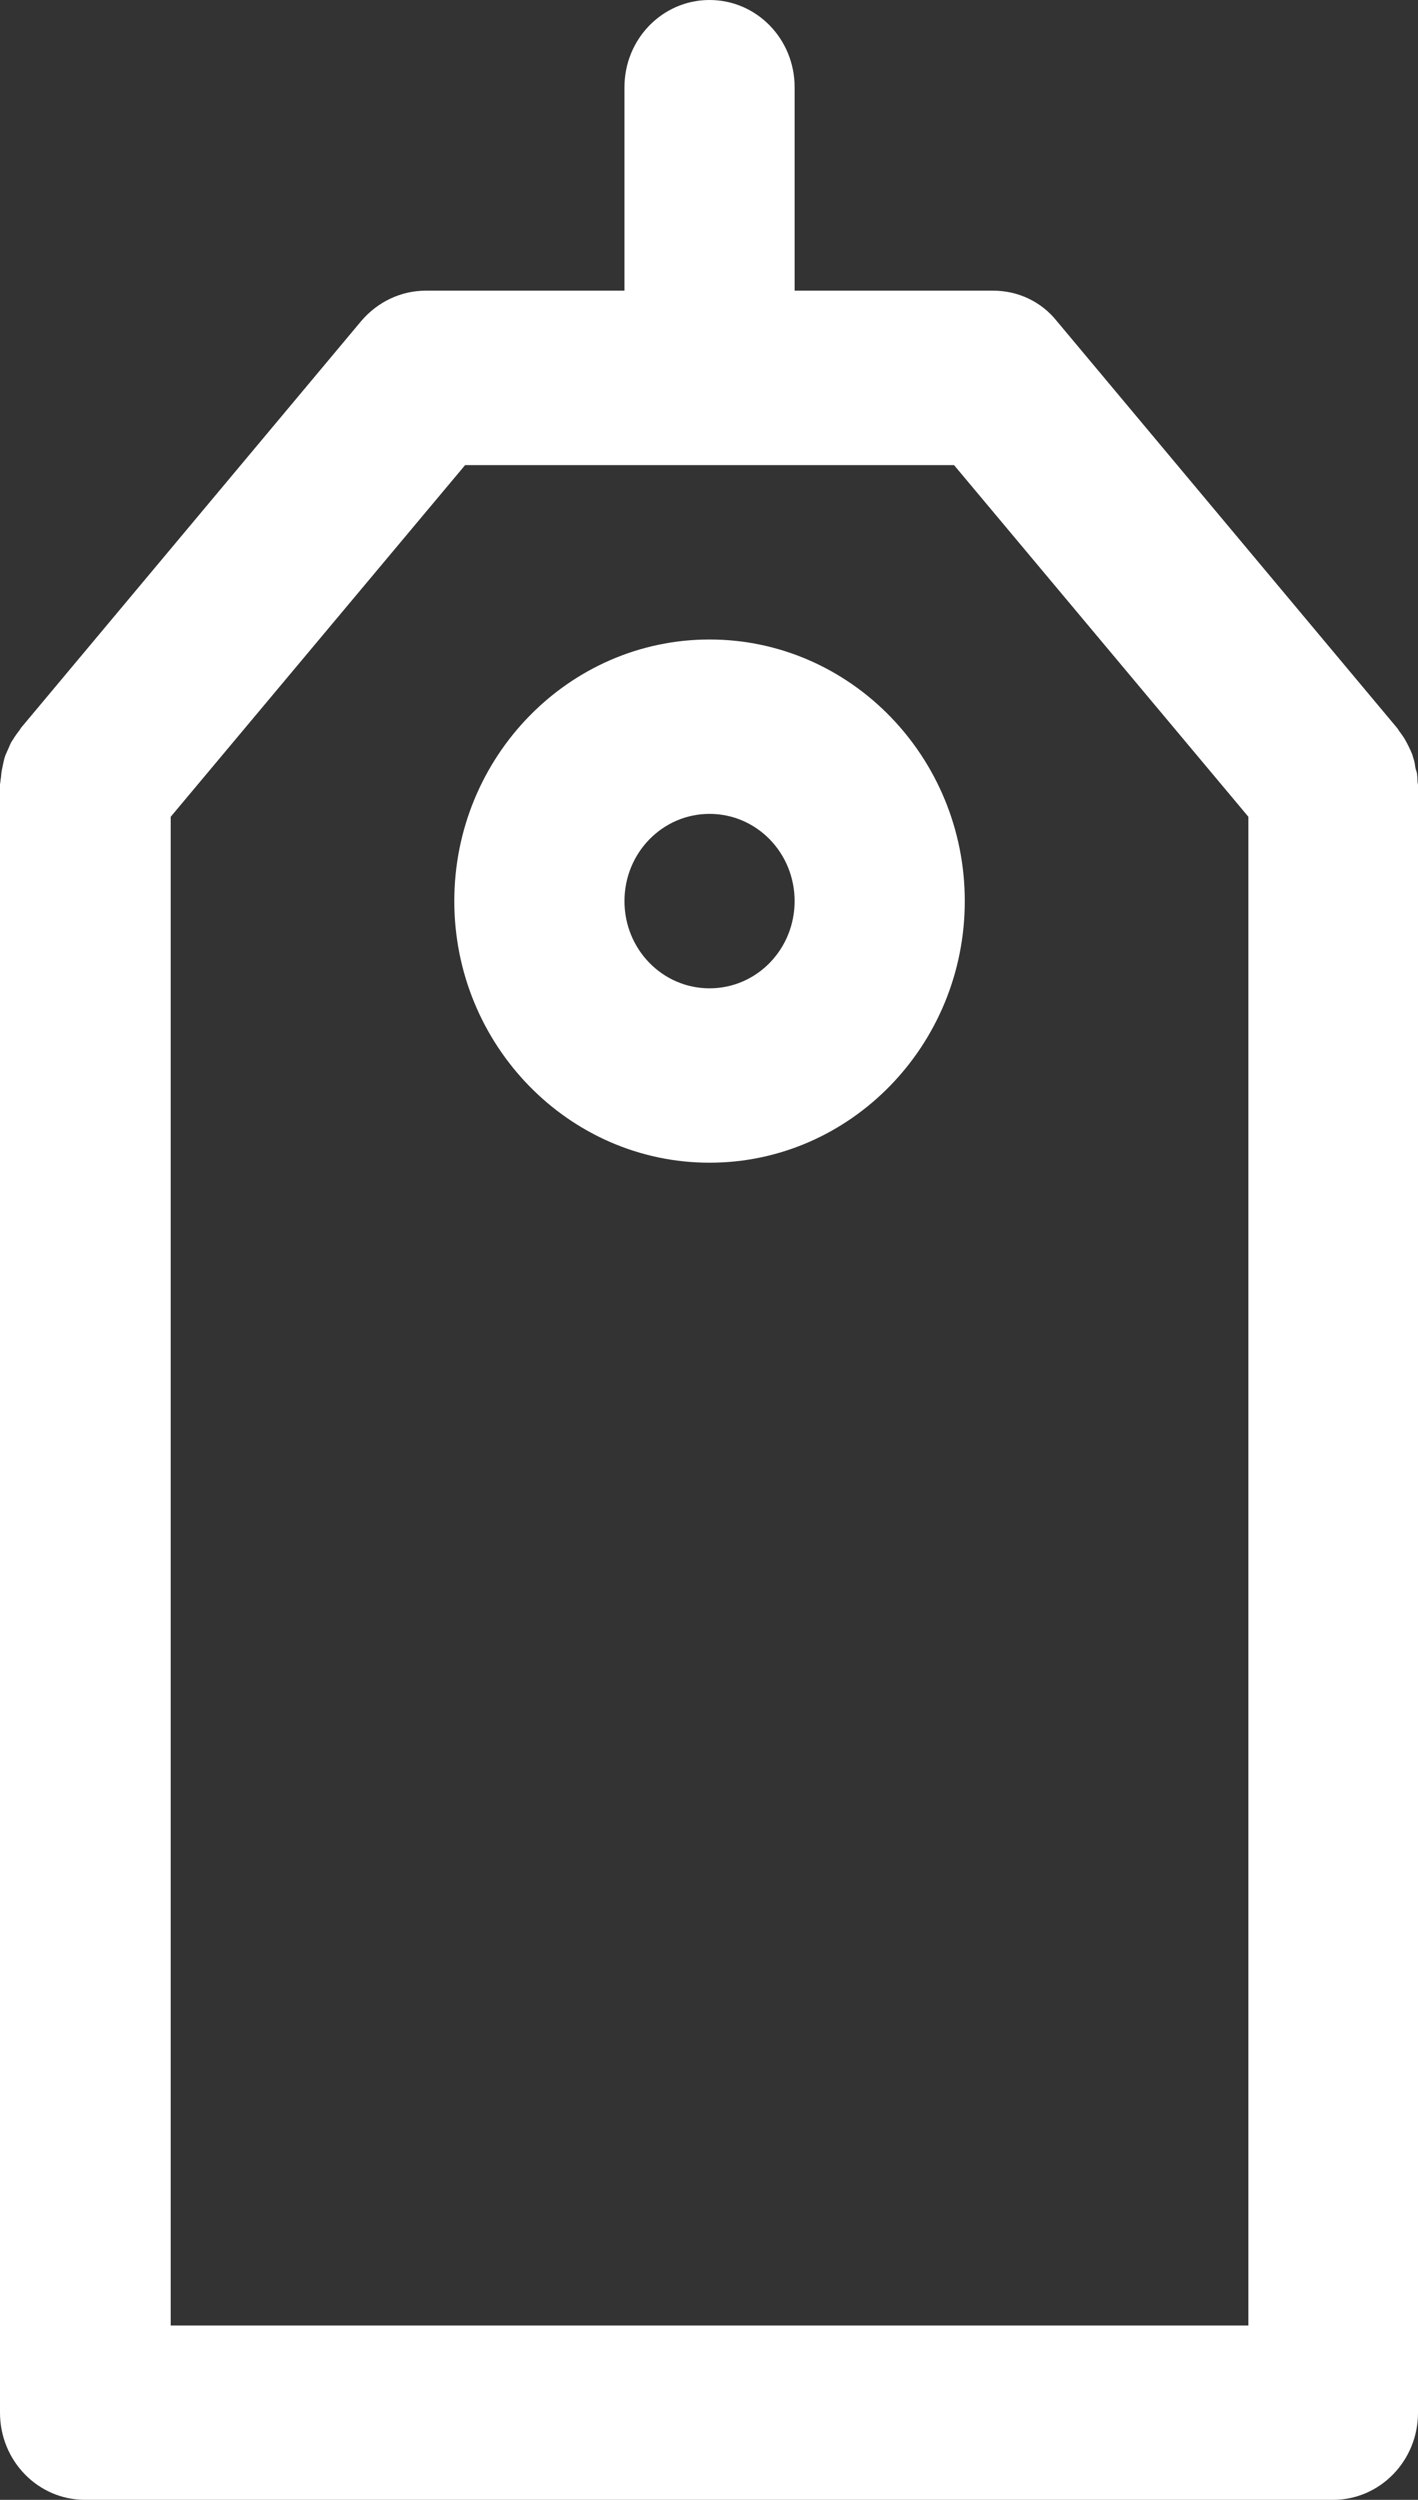
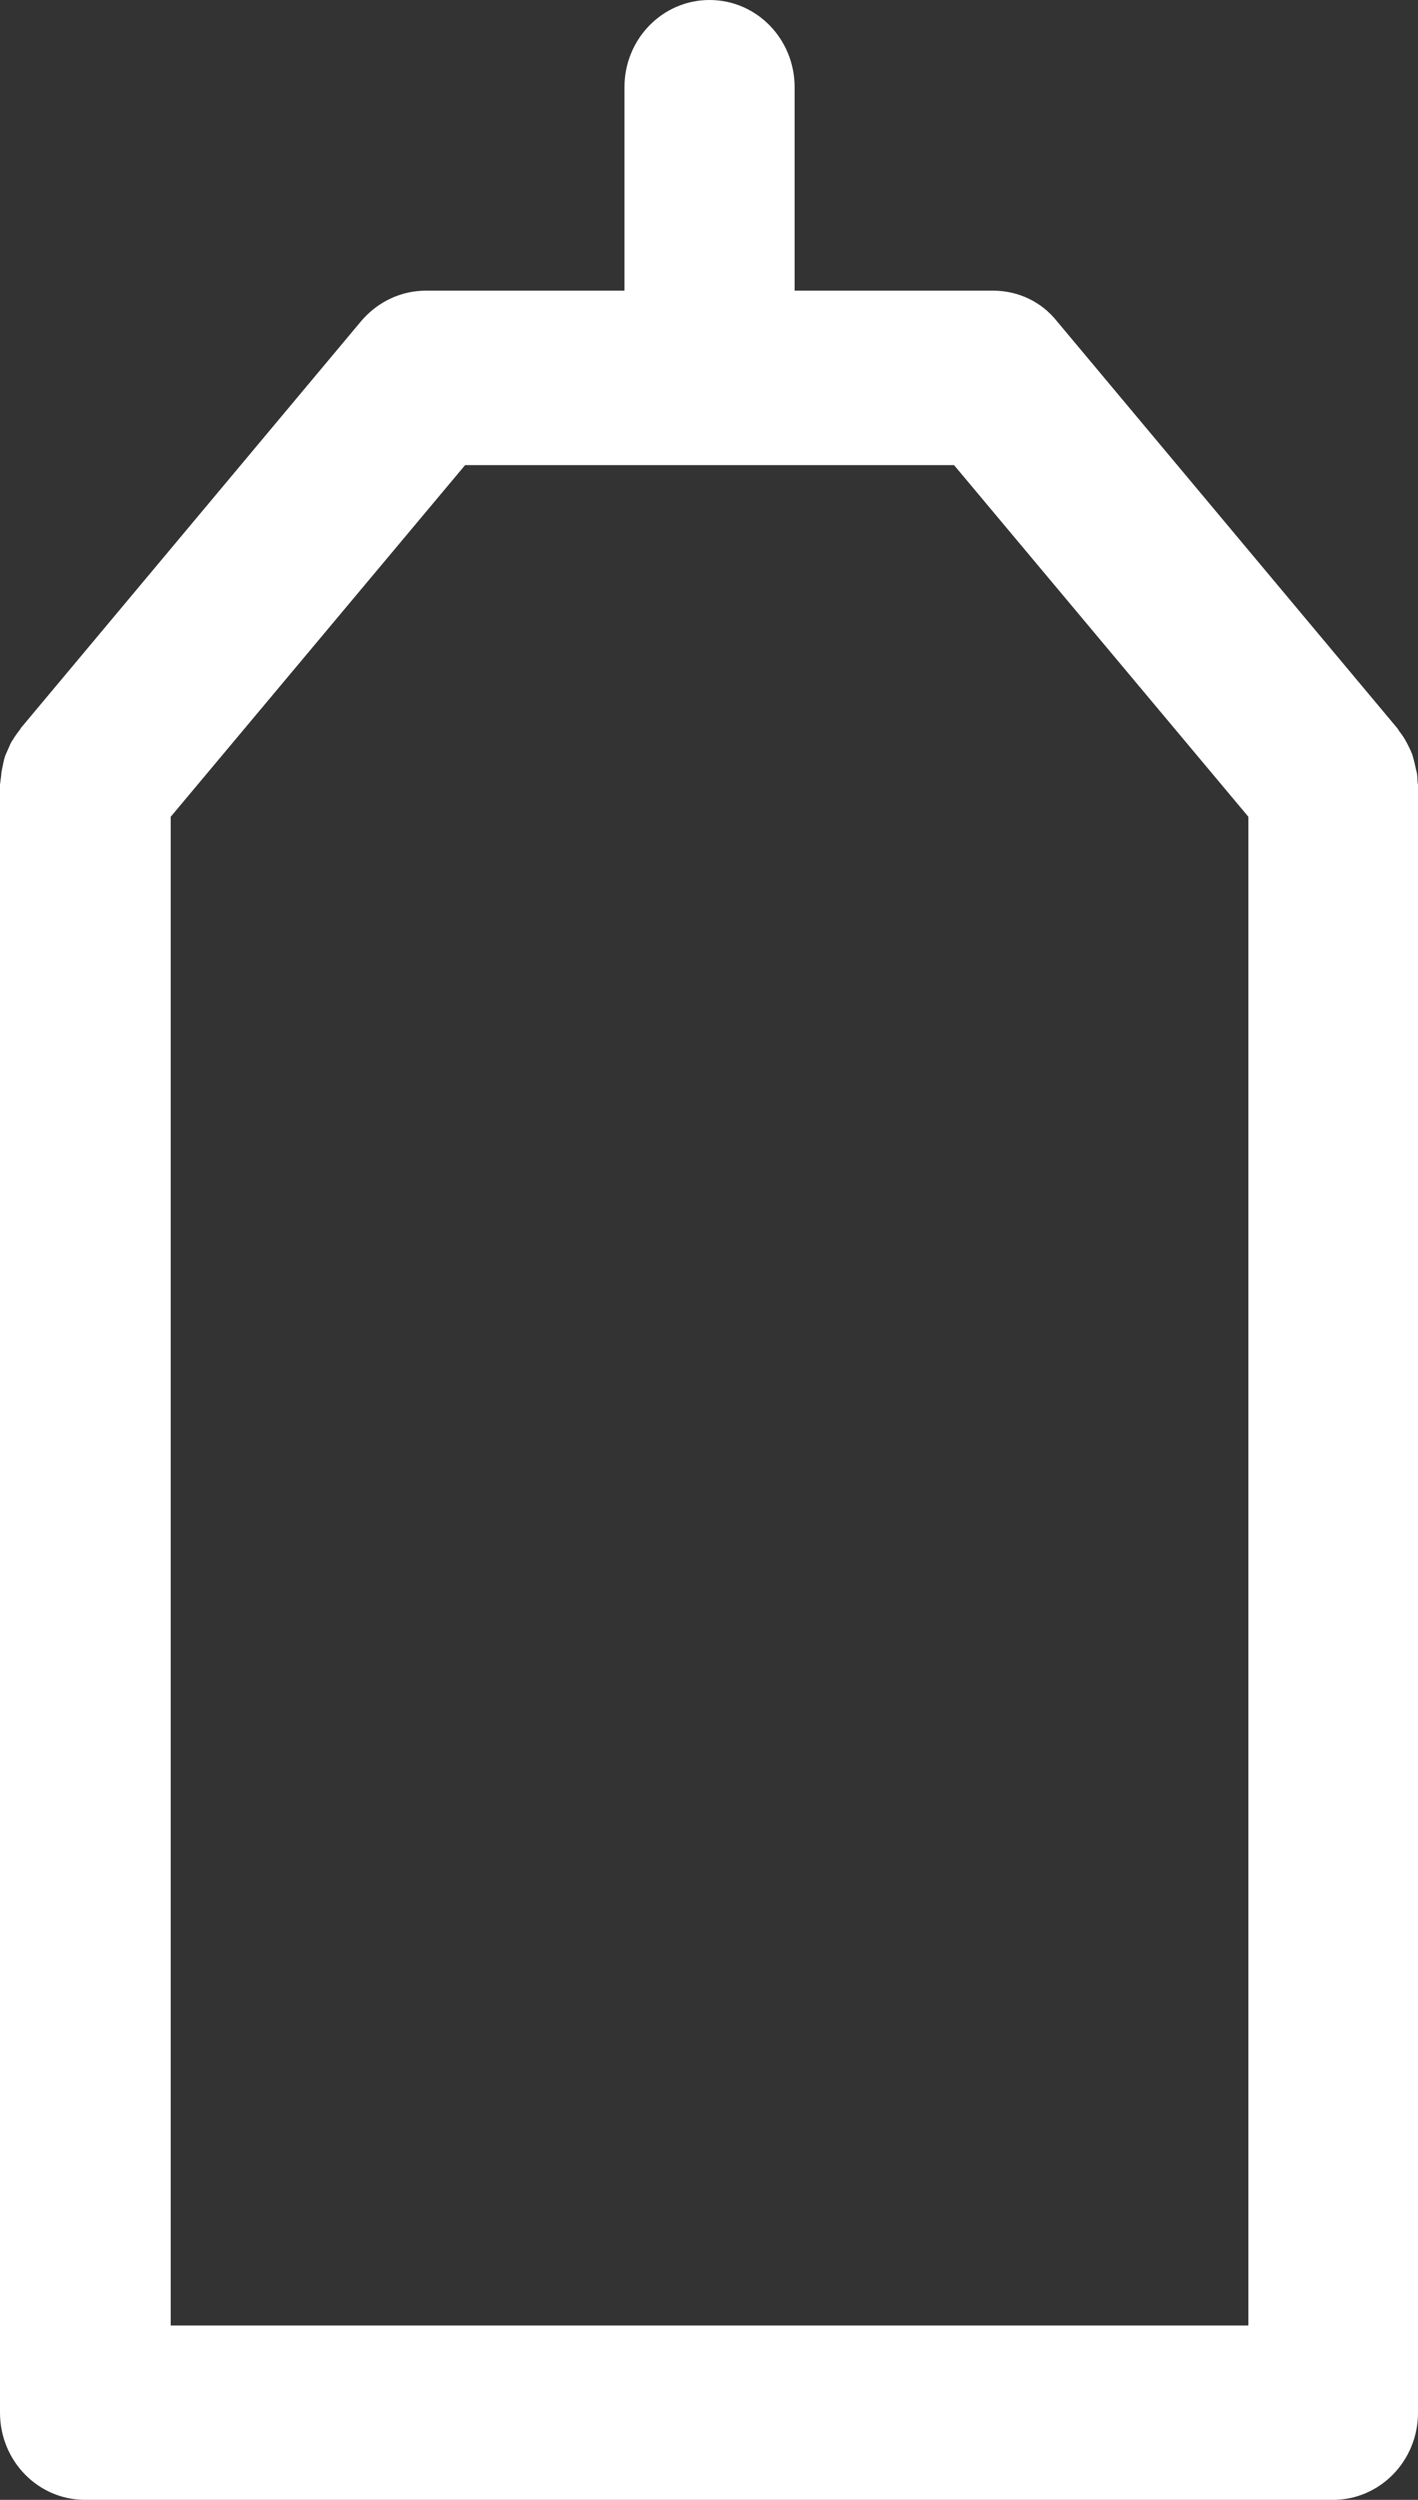
<svg xmlns="http://www.w3.org/2000/svg" fill="none" viewBox="0 0 21 37" height="37" width="21">
  <rect x="0" y="0" width="21" height="37" fill="#333333" stroke="none" />
-   <path fill="white" d="M20.992 11.547C20.992 11.547 20.992 11.453 20.975 11.41C20.958 11.367 20.958 11.332 20.95 11.289C20.941 11.246 20.924 11.203 20.916 11.169C20.899 11.126 20.882 11.091 20.866 11.057C20.849 11.023 20.832 10.988 20.807 10.945C20.782 10.902 20.756 10.868 20.731 10.833C20.714 10.816 20.706 10.79 20.689 10.773L15.649 4.75C15.422 4.466 15.078 4.302 14.708 4.302H11.768V1.291C11.768 0.577 11.206 0 10.508 0C9.811 0 9.248 0.577 9.248 1.291V4.302H6.308C5.939 4.302 5.594 4.466 5.351 4.75L0.311 10.773C0.311 10.773 0.286 10.816 0.269 10.833C0.244 10.868 0.218 10.902 0.193 10.945C0.168 10.979 0.151 11.014 0.134 11.057C0.118 11.091 0.101 11.134 0.084 11.169C0.067 11.212 0.059 11.246 0.05 11.289C0.042 11.324 0.034 11.367 0.025 11.41C0.017 11.453 0.017 11.504 0.008 11.547C0.008 11.573 0 11.591 0 11.616V35.709C0 36.423 0.563 37 1.26 37H19.74C20.437 37 21 36.423 21 35.709V11.616C21 11.616 20.992 11.573 20.992 11.547ZM18.488 34.419H2.528V12.089L6.888 6.884H14.129L18.488 12.089V34.419Z" />
-   <path fill="white" d="M10.508 9.465C8.425 9.465 6.728 11.203 6.728 13.337C6.728 15.471 8.425 17.209 10.508 17.209C12.592 17.209 14.288 15.471 14.288 13.337C14.288 11.203 12.592 9.465 10.508 9.465ZM10.508 14.628C9.811 14.628 9.248 14.051 9.248 13.337C9.248 12.623 9.811 12.046 10.508 12.046C11.206 12.046 11.768 12.623 11.768 13.337C11.768 14.051 11.206 14.628 10.508 14.628Z" />
+   <path fill="white" d="M20.992 11.547C20.992 11.547 20.992 11.453 20.975 11.41C20.941 11.246 20.924 11.203 20.916 11.169C20.899 11.126 20.882 11.091 20.866 11.057C20.849 11.023 20.832 10.988 20.807 10.945C20.782 10.902 20.756 10.868 20.731 10.833C20.714 10.816 20.706 10.79 20.689 10.773L15.649 4.75C15.422 4.466 15.078 4.302 14.708 4.302H11.768V1.291C11.768 0.577 11.206 0 10.508 0C9.811 0 9.248 0.577 9.248 1.291V4.302H6.308C5.939 4.302 5.594 4.466 5.351 4.75L0.311 10.773C0.311 10.773 0.286 10.816 0.269 10.833C0.244 10.868 0.218 10.902 0.193 10.945C0.168 10.979 0.151 11.014 0.134 11.057C0.118 11.091 0.101 11.134 0.084 11.169C0.067 11.212 0.059 11.246 0.05 11.289C0.042 11.324 0.034 11.367 0.025 11.41C0.017 11.453 0.017 11.504 0.008 11.547C0.008 11.573 0 11.591 0 11.616V35.709C0 36.423 0.563 37 1.26 37H19.74C20.437 37 21 36.423 21 35.709V11.616C21 11.616 20.992 11.573 20.992 11.547ZM18.488 34.419H2.528V12.089L6.888 6.884H14.129L18.488 12.089V34.419Z" />
</svg>